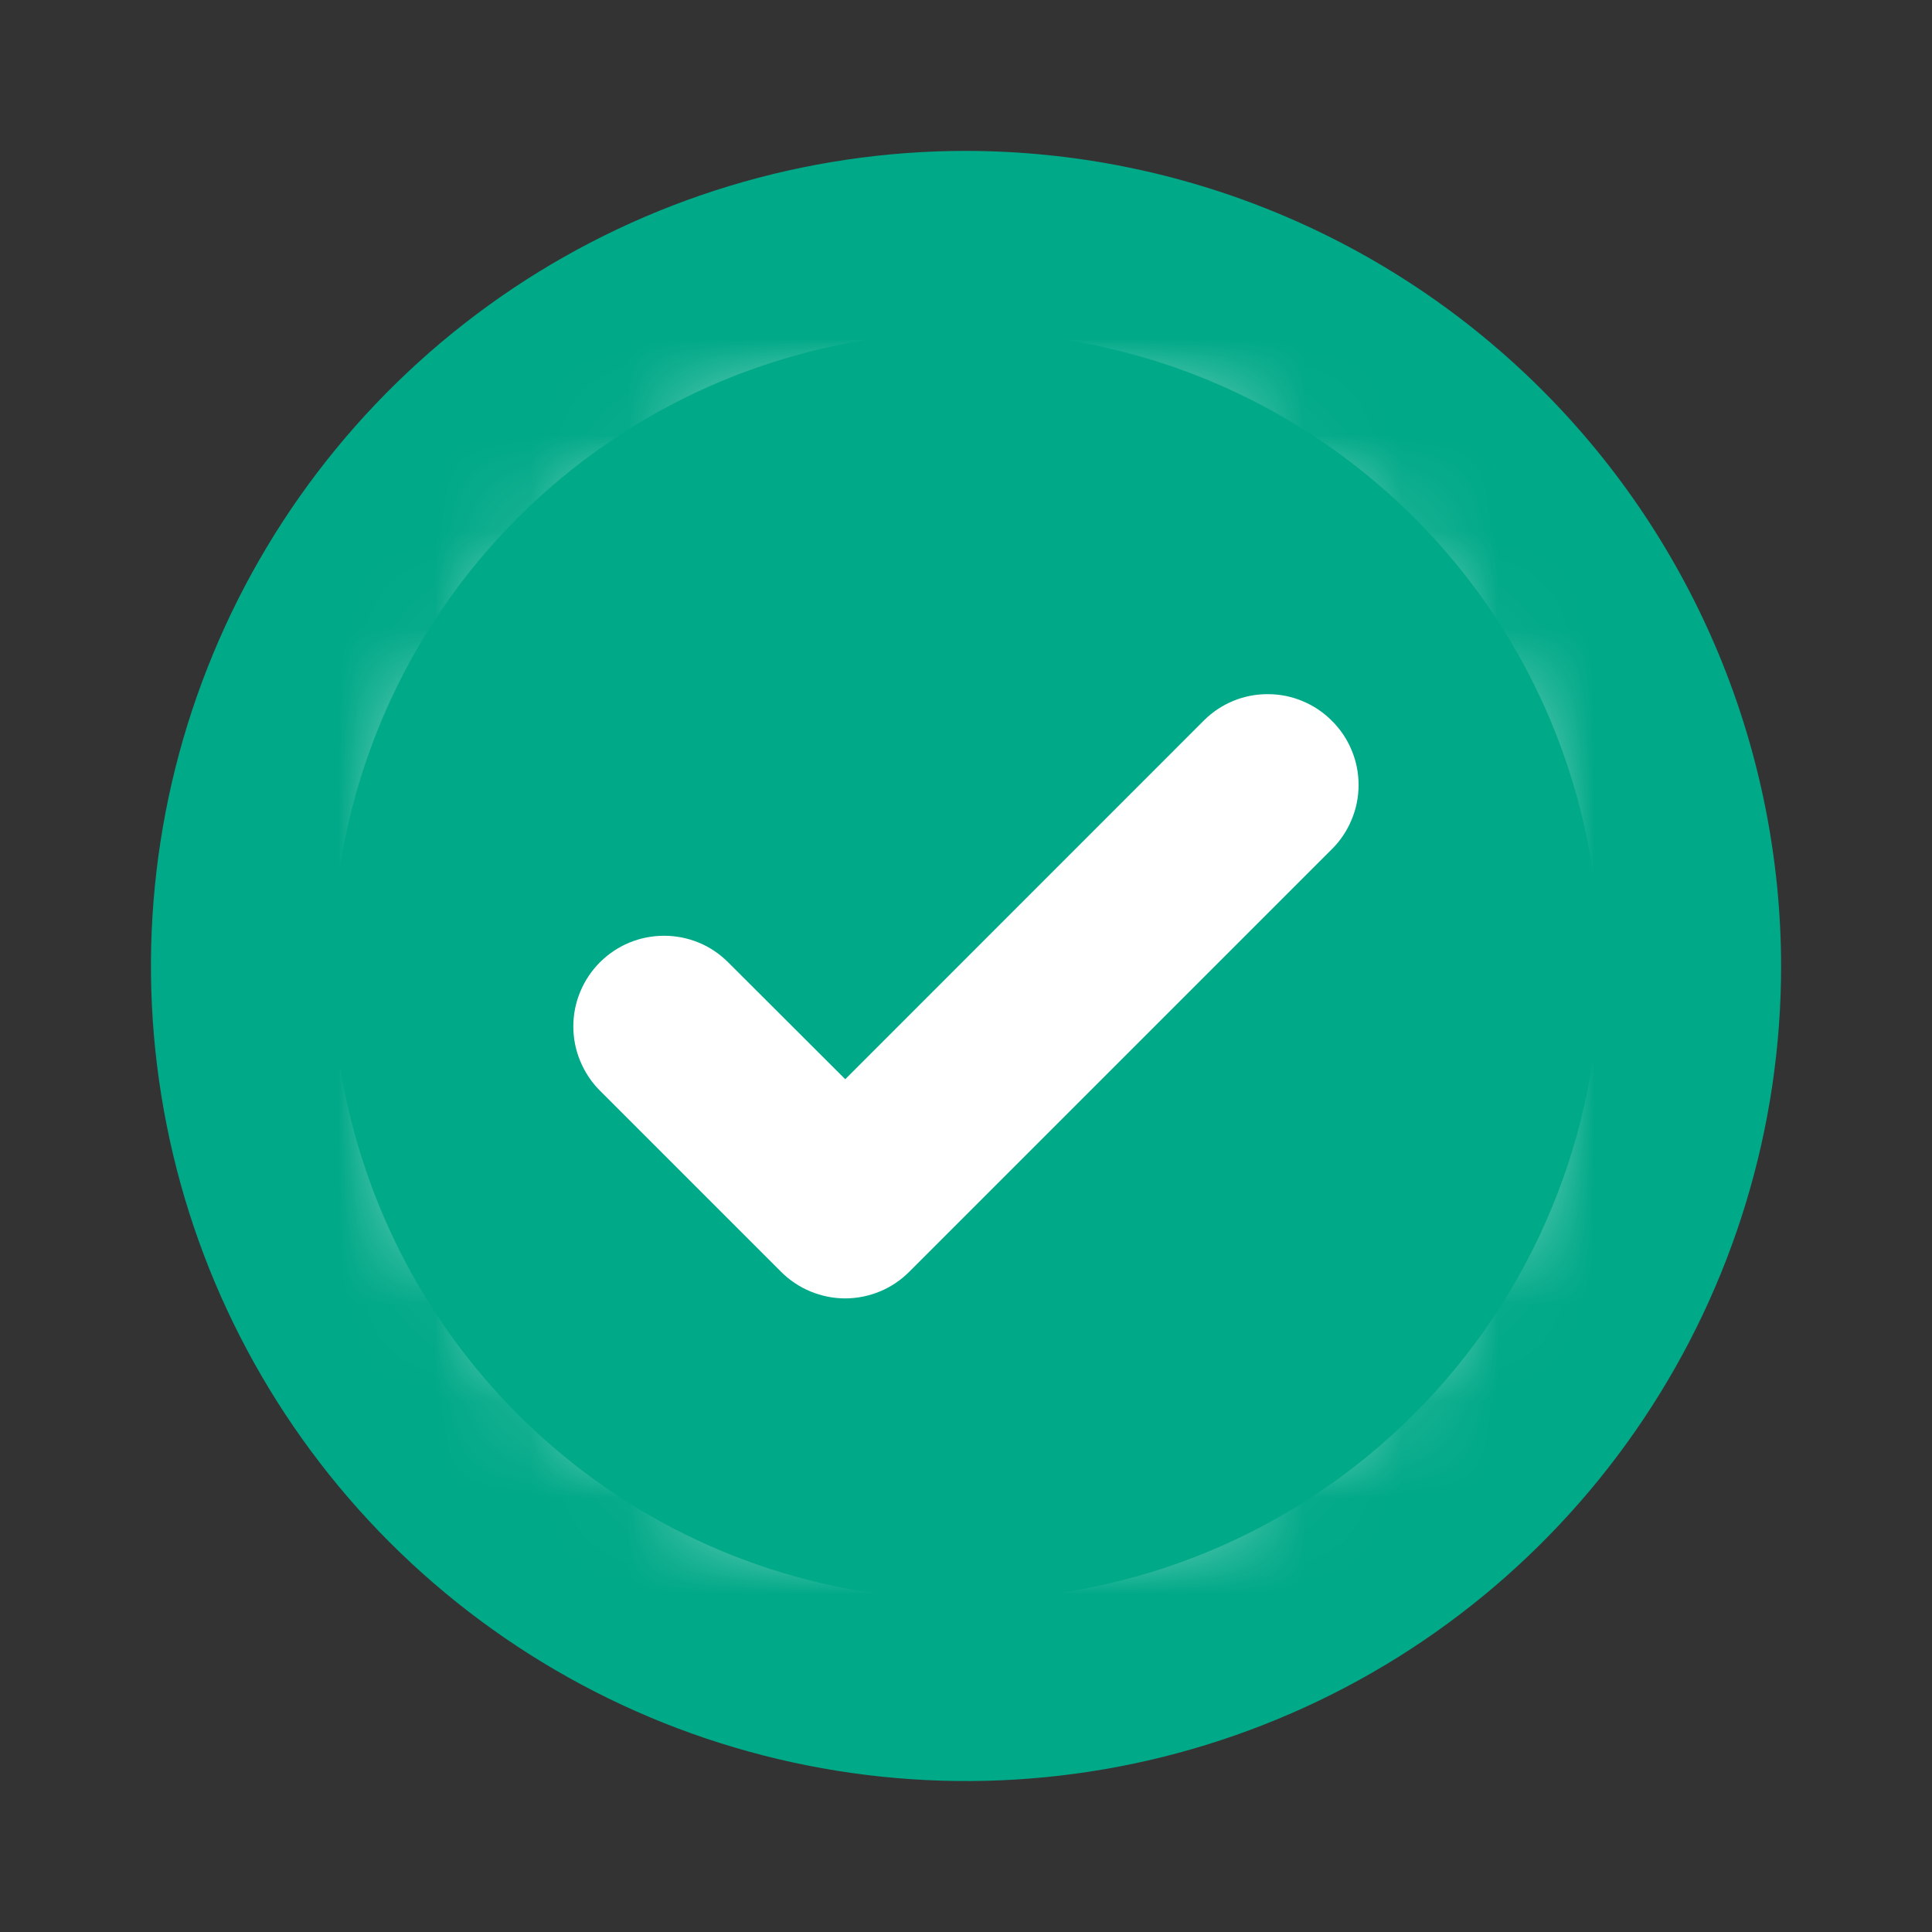
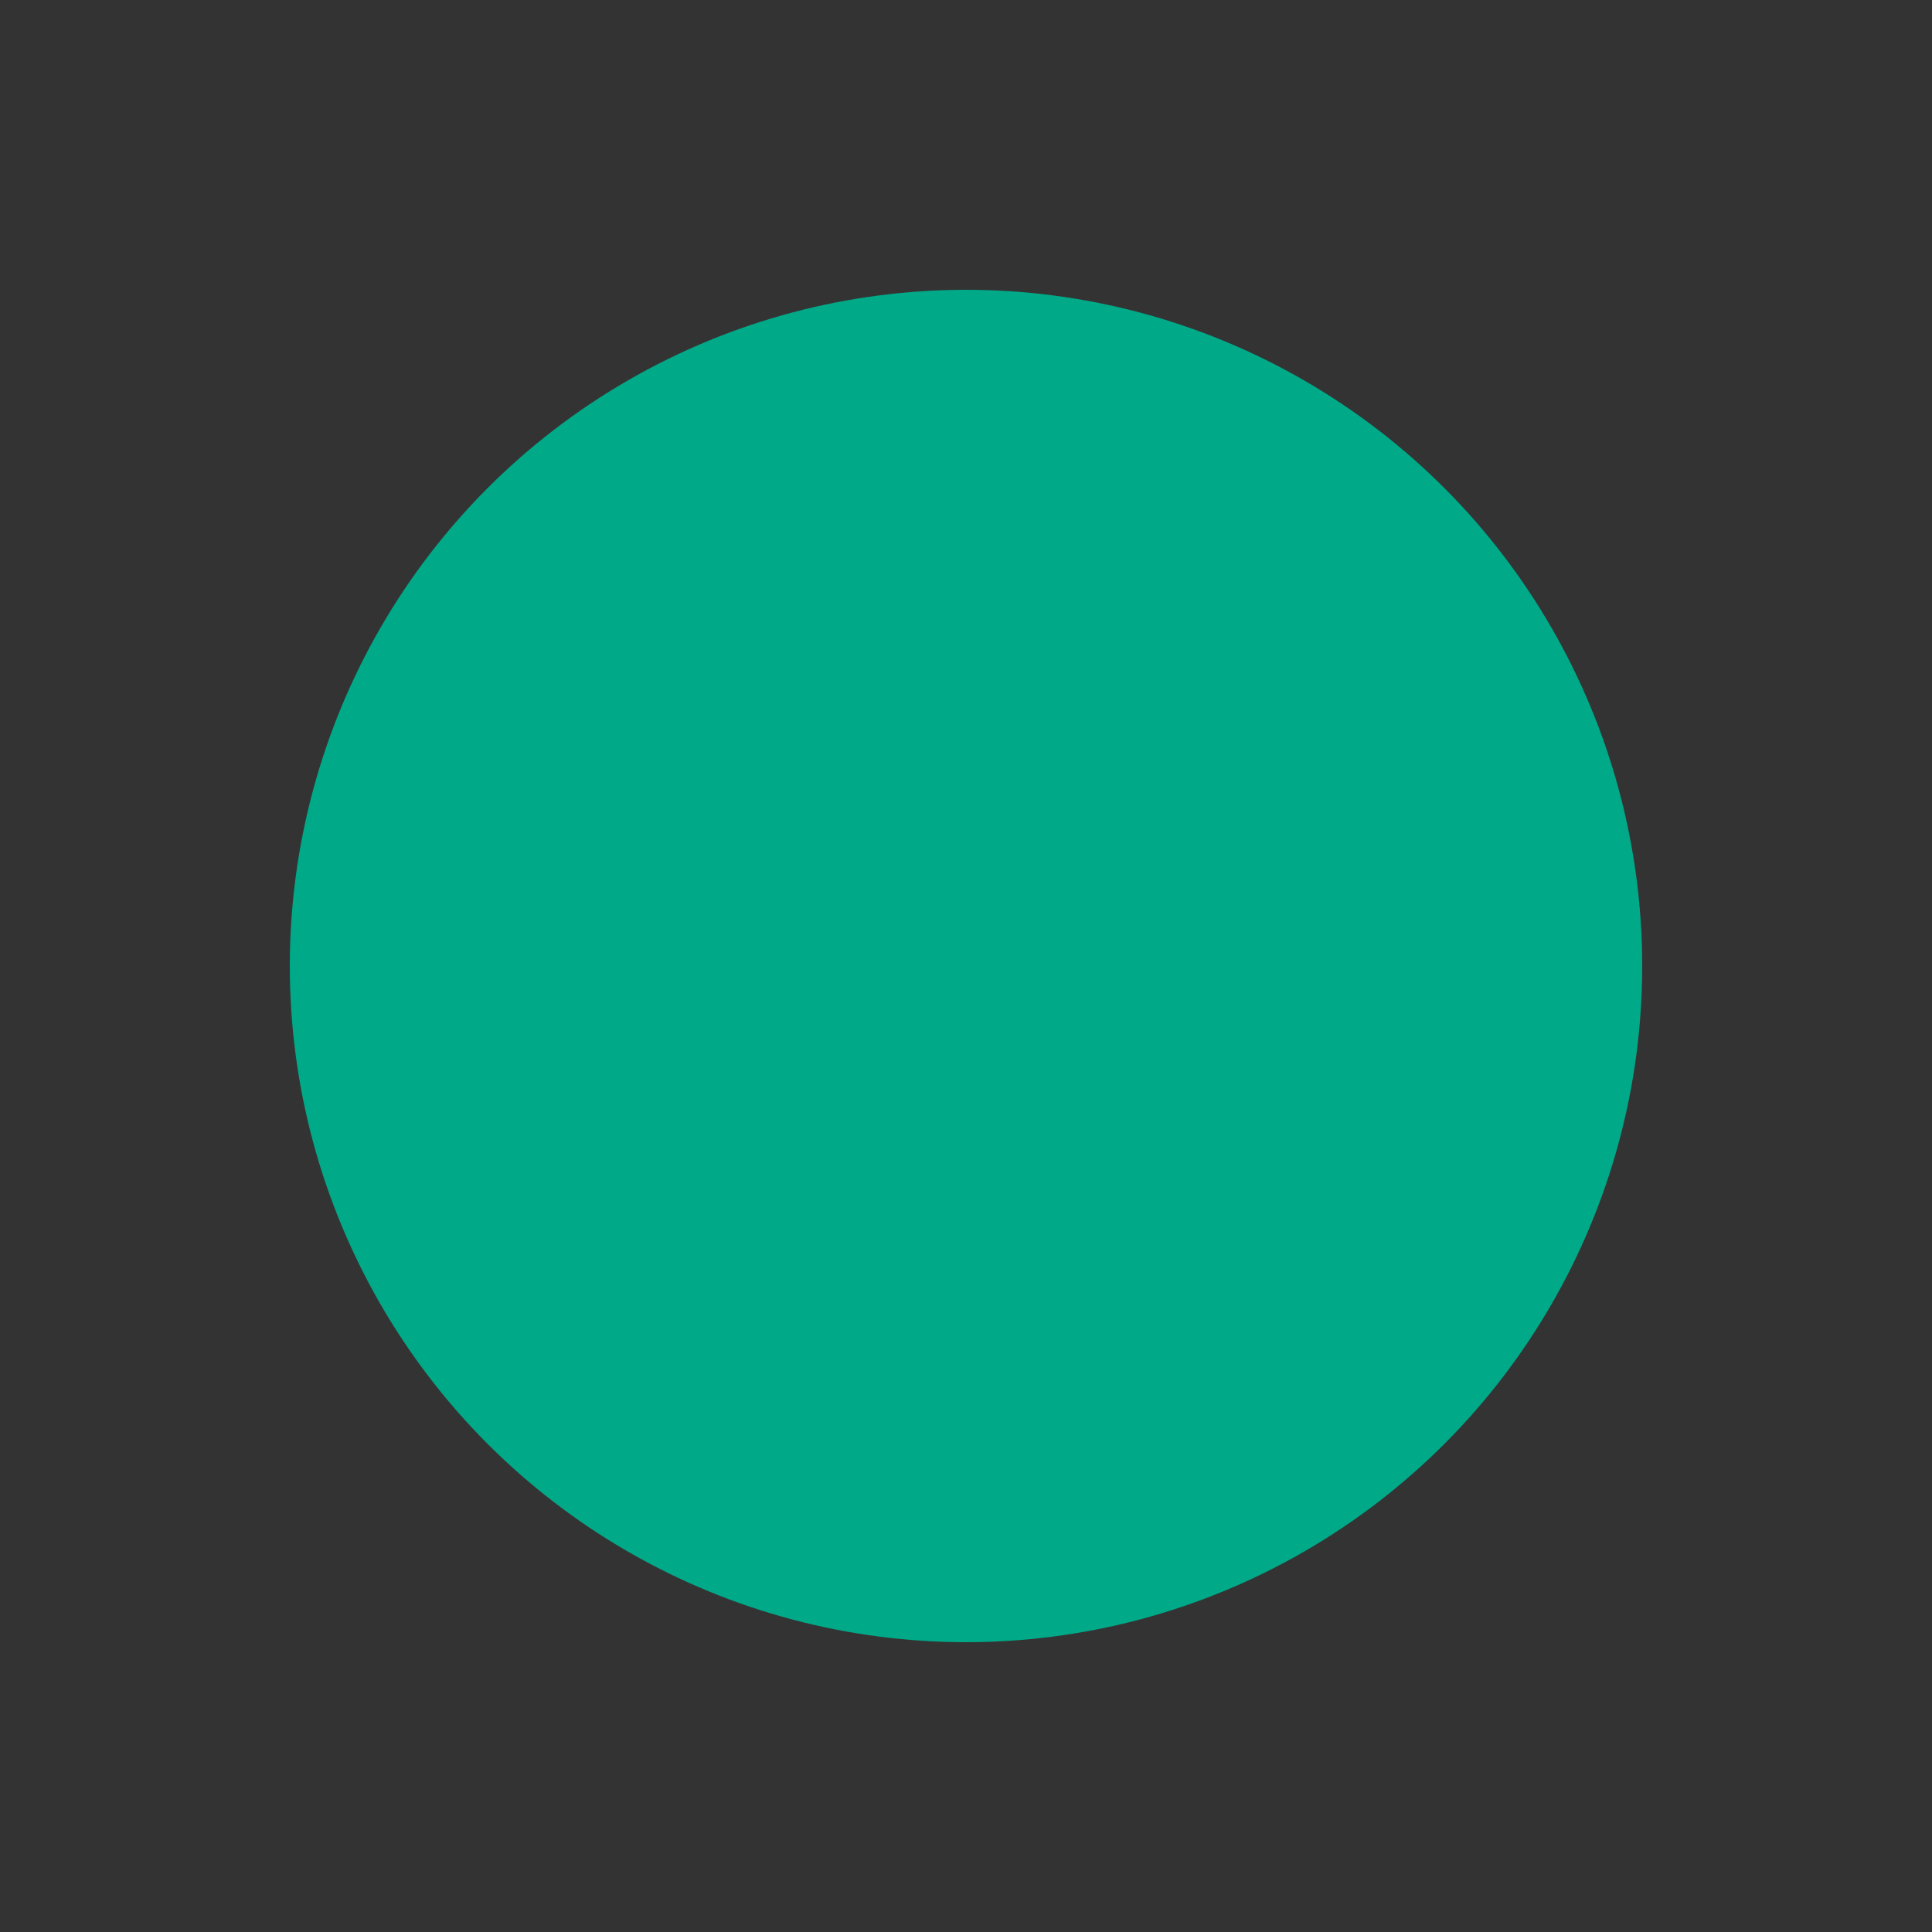
<svg xmlns="http://www.w3.org/2000/svg" width="20" height="20" viewBox="0 0 20 20" fill="none">
  <rect x="0" y="0" width="20" height="20" fill="#333333" stroke="none" />
  <circle cx="10" cy="10" r="7" fill="#00A988" />
-   <path d="M13.788 7.462C13.876 7.549 13.945 7.652 13.992 7.766C14.04 7.88 14.064 8.002 14.064 8.126C14.064 8.249 14.04 8.371 13.992 8.485C13.945 8.599 13.876 8.703 13.788 8.79L9.413 13.165C9.326 13.252 9.223 13.322 9.109 13.369C8.995 13.416 8.873 13.441 8.749 13.441C8.626 13.441 8.504 13.416 8.39 13.369C8.276 13.322 8.172 13.252 8.085 13.165L6.21 11.29C6.123 11.203 6.054 11.099 6.007 10.985C5.959 10.871 5.935 10.749 5.935 10.626C5.935 10.502 5.959 10.38 6.007 10.266C6.054 10.152 6.123 10.049 6.21 9.962C6.297 9.875 6.401 9.805 6.515 9.758C6.629 9.711 6.751 9.687 6.874 9.687C6.998 9.687 7.12 9.711 7.234 9.758C7.348 9.805 7.451 9.875 7.538 9.962L8.75 11.172L12.462 7.459C12.549 7.372 12.652 7.303 12.766 7.256C12.88 7.209 13.002 7.185 13.126 7.186C13.249 7.186 13.371 7.21 13.484 7.258C13.598 7.305 13.701 7.374 13.788 7.462ZM18.438 10C18.438 11.669 17.943 13.3 17.015 14.688C16.088 16.075 14.771 17.157 13.229 17.795C11.687 18.434 9.991 18.601 8.354 18.275C6.717 17.95 5.214 17.146 4.034 15.966C2.854 14.786 2.05 13.283 1.725 11.646C1.399 10.009 1.566 8.313 2.205 6.771C2.843 5.229 3.925 3.912 5.312 2.984C6.7 2.057 8.331 1.562 10 1.562C12.237 1.565 14.382 2.455 15.963 4.037C17.545 5.618 18.435 7.763 18.438 10ZM16.562 10C16.562 8.702 16.178 7.433 15.457 6.354C14.735 5.275 13.71 4.434 12.511 3.937C11.312 3.44 9.993 3.31 8.72 3.564C7.447 3.817 6.277 4.442 5.36 5.36C4.442 6.277 3.817 7.447 3.564 8.72C3.31 9.993 3.44 11.312 3.937 12.511C4.434 13.71 5.275 14.735 6.354 15.457C7.433 16.178 8.702 16.562 10 16.562C11.74 16.561 13.408 15.869 14.638 14.638C15.869 13.408 16.561 11.74 16.562 10Z" fill="#00A988" />
  <mask id="mask0_267_685" style="mask-type:alpha" maskUnits="userSpaceOnUse" x="4" y="4" width="12" height="12">
-     <circle cx="10" cy="10" r="6" fill="#00A988" />
-   </mask>
+     </mask>
  <g mask="url(#mask0_267_685)">
-     <path d="M13.788 7.462C13.876 7.549 13.945 7.652 13.992 7.766C14.04 7.88 14.064 8.002 14.064 8.126C14.064 8.249 14.04 8.371 13.992 8.485C13.945 8.599 13.876 8.703 13.788 8.79L9.413 13.165C9.326 13.252 9.223 13.322 9.109 13.369C8.995 13.416 8.873 13.441 8.749 13.441C8.626 13.441 8.504 13.416 8.39 13.369C8.276 13.322 8.172 13.252 8.085 13.165L6.21 11.29C6.123 11.203 6.054 11.099 6.007 10.985C5.959 10.871 5.935 10.749 5.935 10.626C5.935 10.502 5.959 10.38 6.007 10.266C6.054 10.152 6.123 10.049 6.21 9.962C6.297 9.875 6.401 9.805 6.515 9.758C6.629 9.711 6.751 9.687 6.874 9.687C6.998 9.687 7.12 9.711 7.234 9.758C7.348 9.805 7.451 9.875 7.538 9.962L8.75 11.172L12.462 7.459C12.549 7.372 12.652 7.303 12.766 7.256C12.88 7.209 13.002 7.185 13.126 7.186C13.249 7.186 13.371 7.21 13.484 7.258C13.598 7.305 13.701 7.374 13.788 7.462ZM18.438 10C18.438 11.669 17.943 13.3 17.015 14.688C16.088 16.075 14.771 17.157 13.229 17.795C11.687 18.434 9.991 18.601 8.354 18.275C6.717 17.95 5.214 17.146 4.034 15.966C2.854 14.786 2.05 13.283 1.725 11.646C1.399 10.009 1.566 8.313 2.205 6.771C2.843 5.229 3.925 3.912 5.312 2.984C6.7 2.057 8.331 1.562 10 1.562C12.237 1.565 14.382 2.455 15.963 4.037C17.545 5.618 18.435 7.763 18.438 10ZM16.562 10C16.562 8.702 16.178 7.433 15.457 6.354C14.735 5.275 13.71 4.434 12.511 3.937C11.312 3.44 9.993 3.31 8.72 3.564C7.447 3.817 6.277 4.442 5.36 5.36C4.442 6.277 3.817 7.447 3.564 8.72C3.31 9.993 3.44 11.312 3.937 12.511C4.434 13.71 5.275 14.735 6.354 15.457C7.433 16.178 8.702 16.562 10 16.562C11.74 16.561 13.408 15.869 14.638 14.638C15.869 13.408 16.561 11.74 16.562 10Z" fill="white" />
-   </g>
+     </g>
</svg>